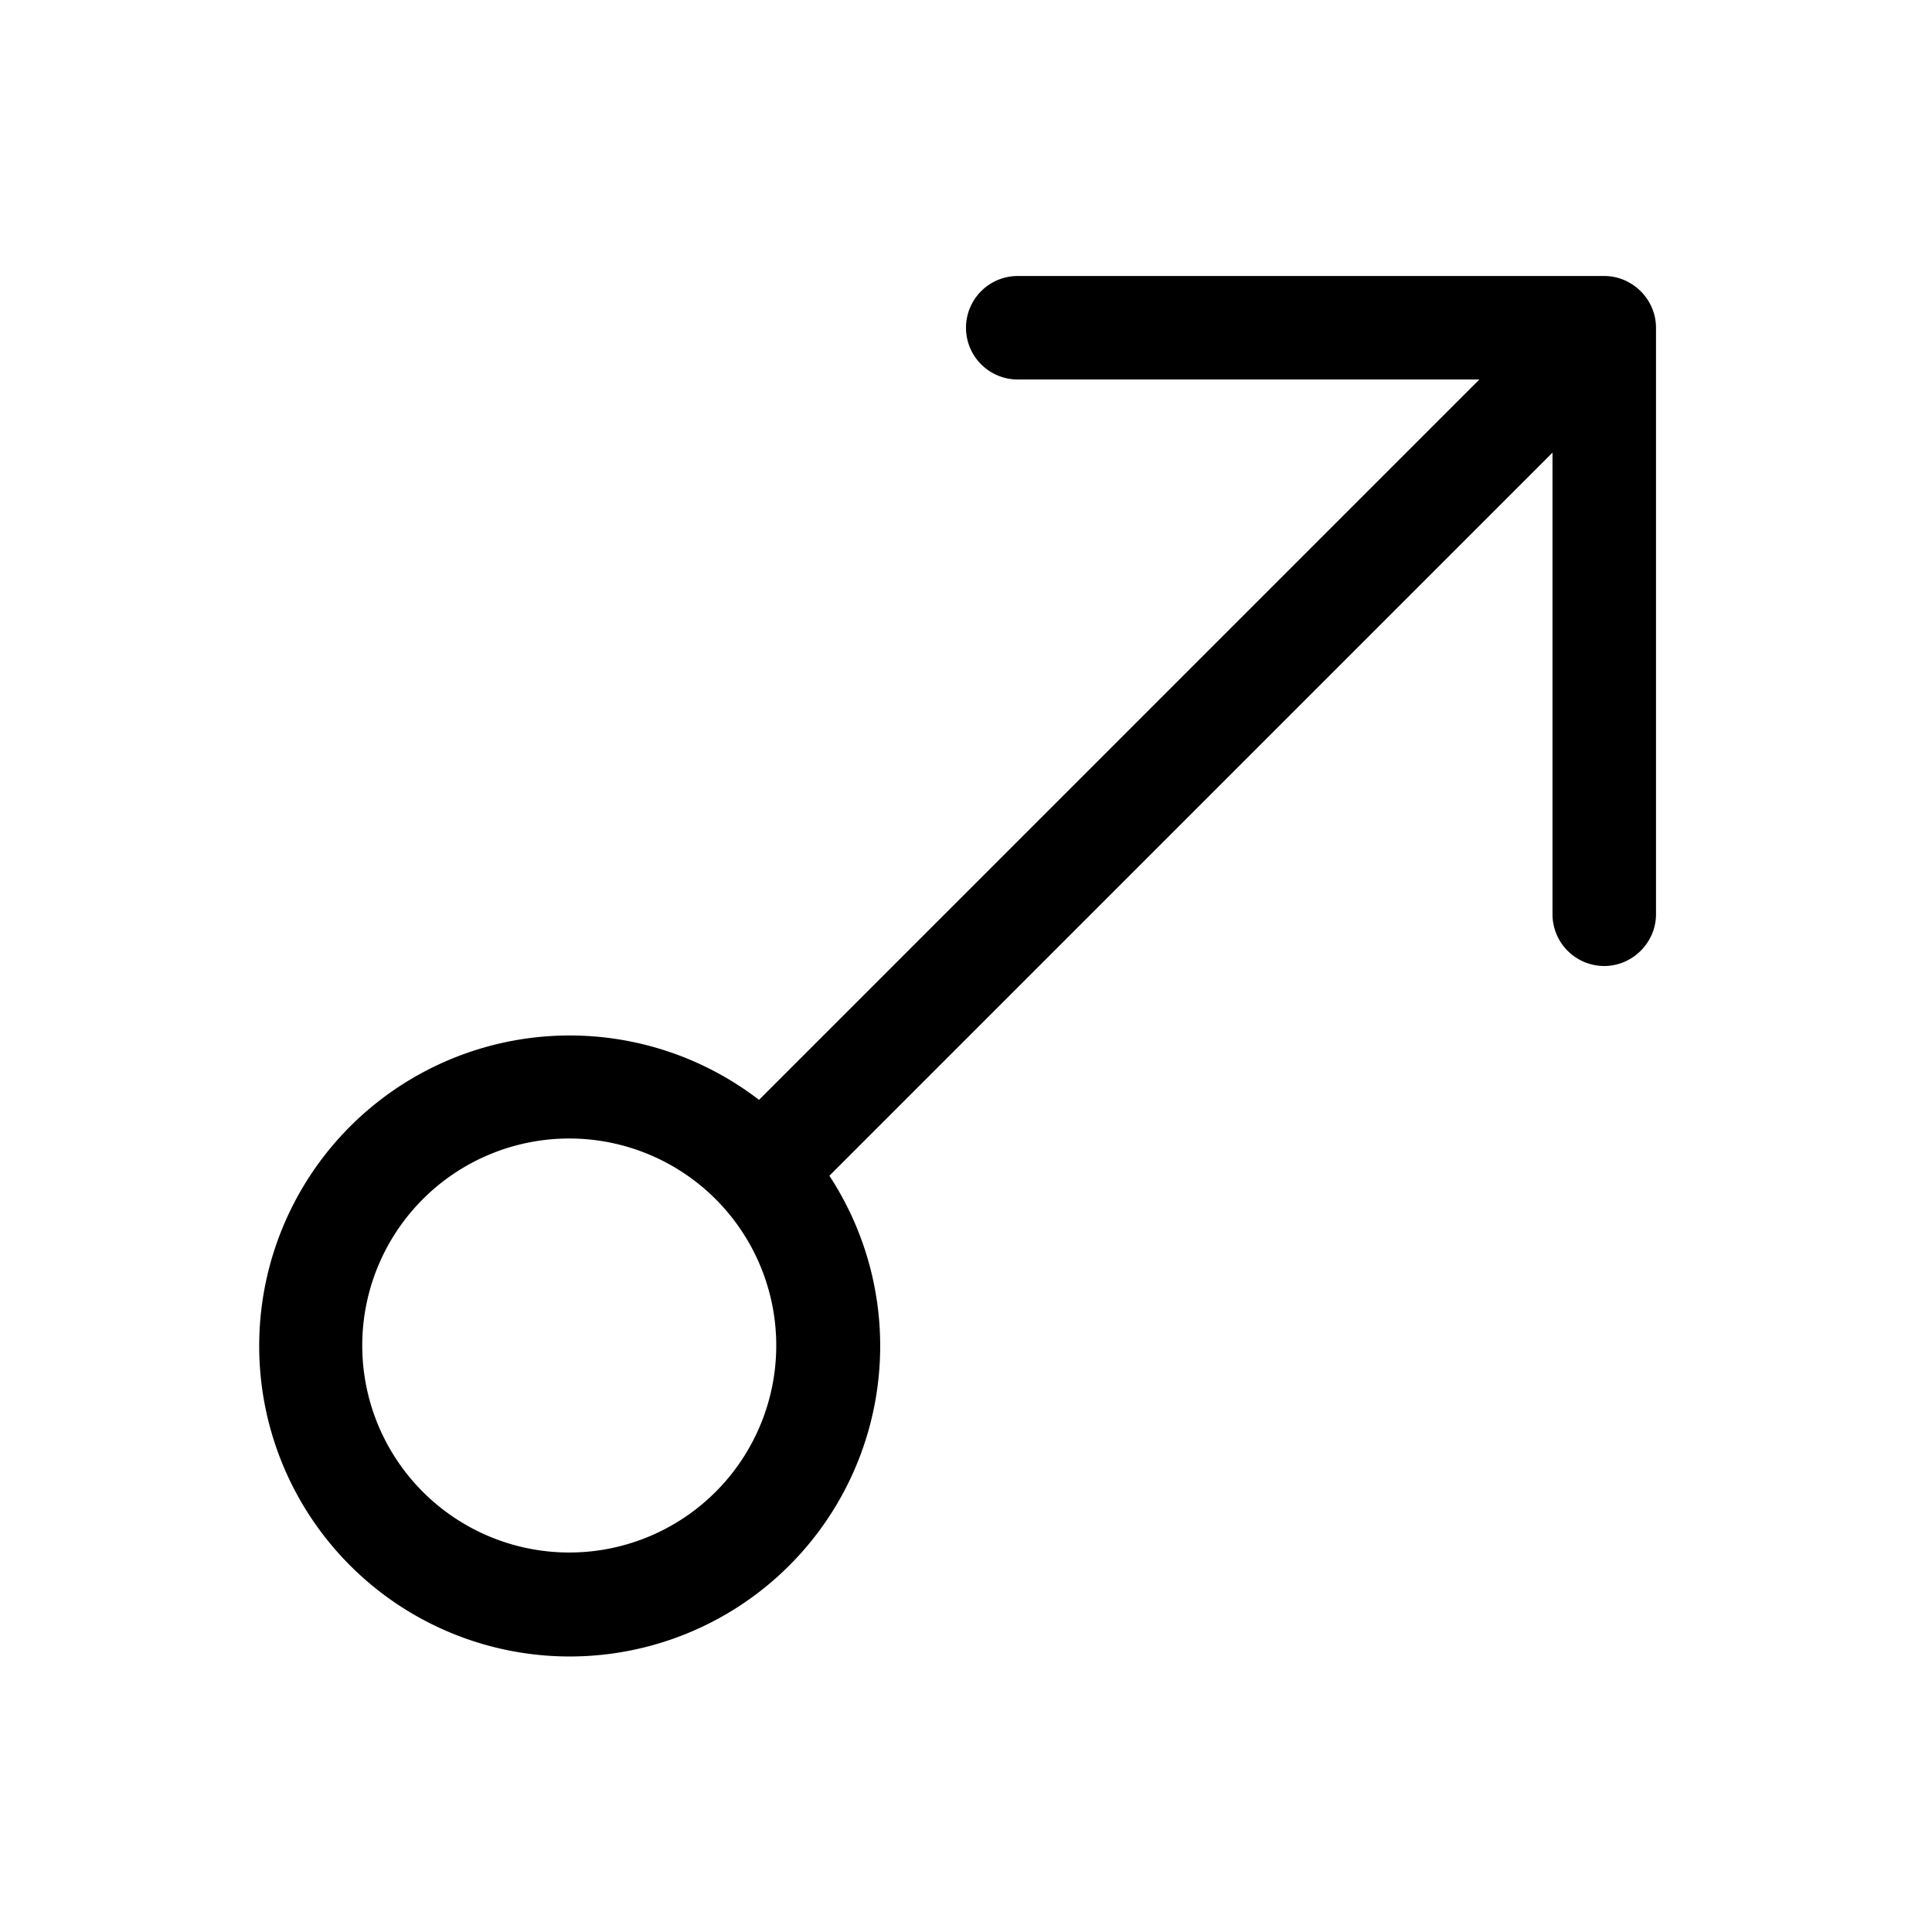
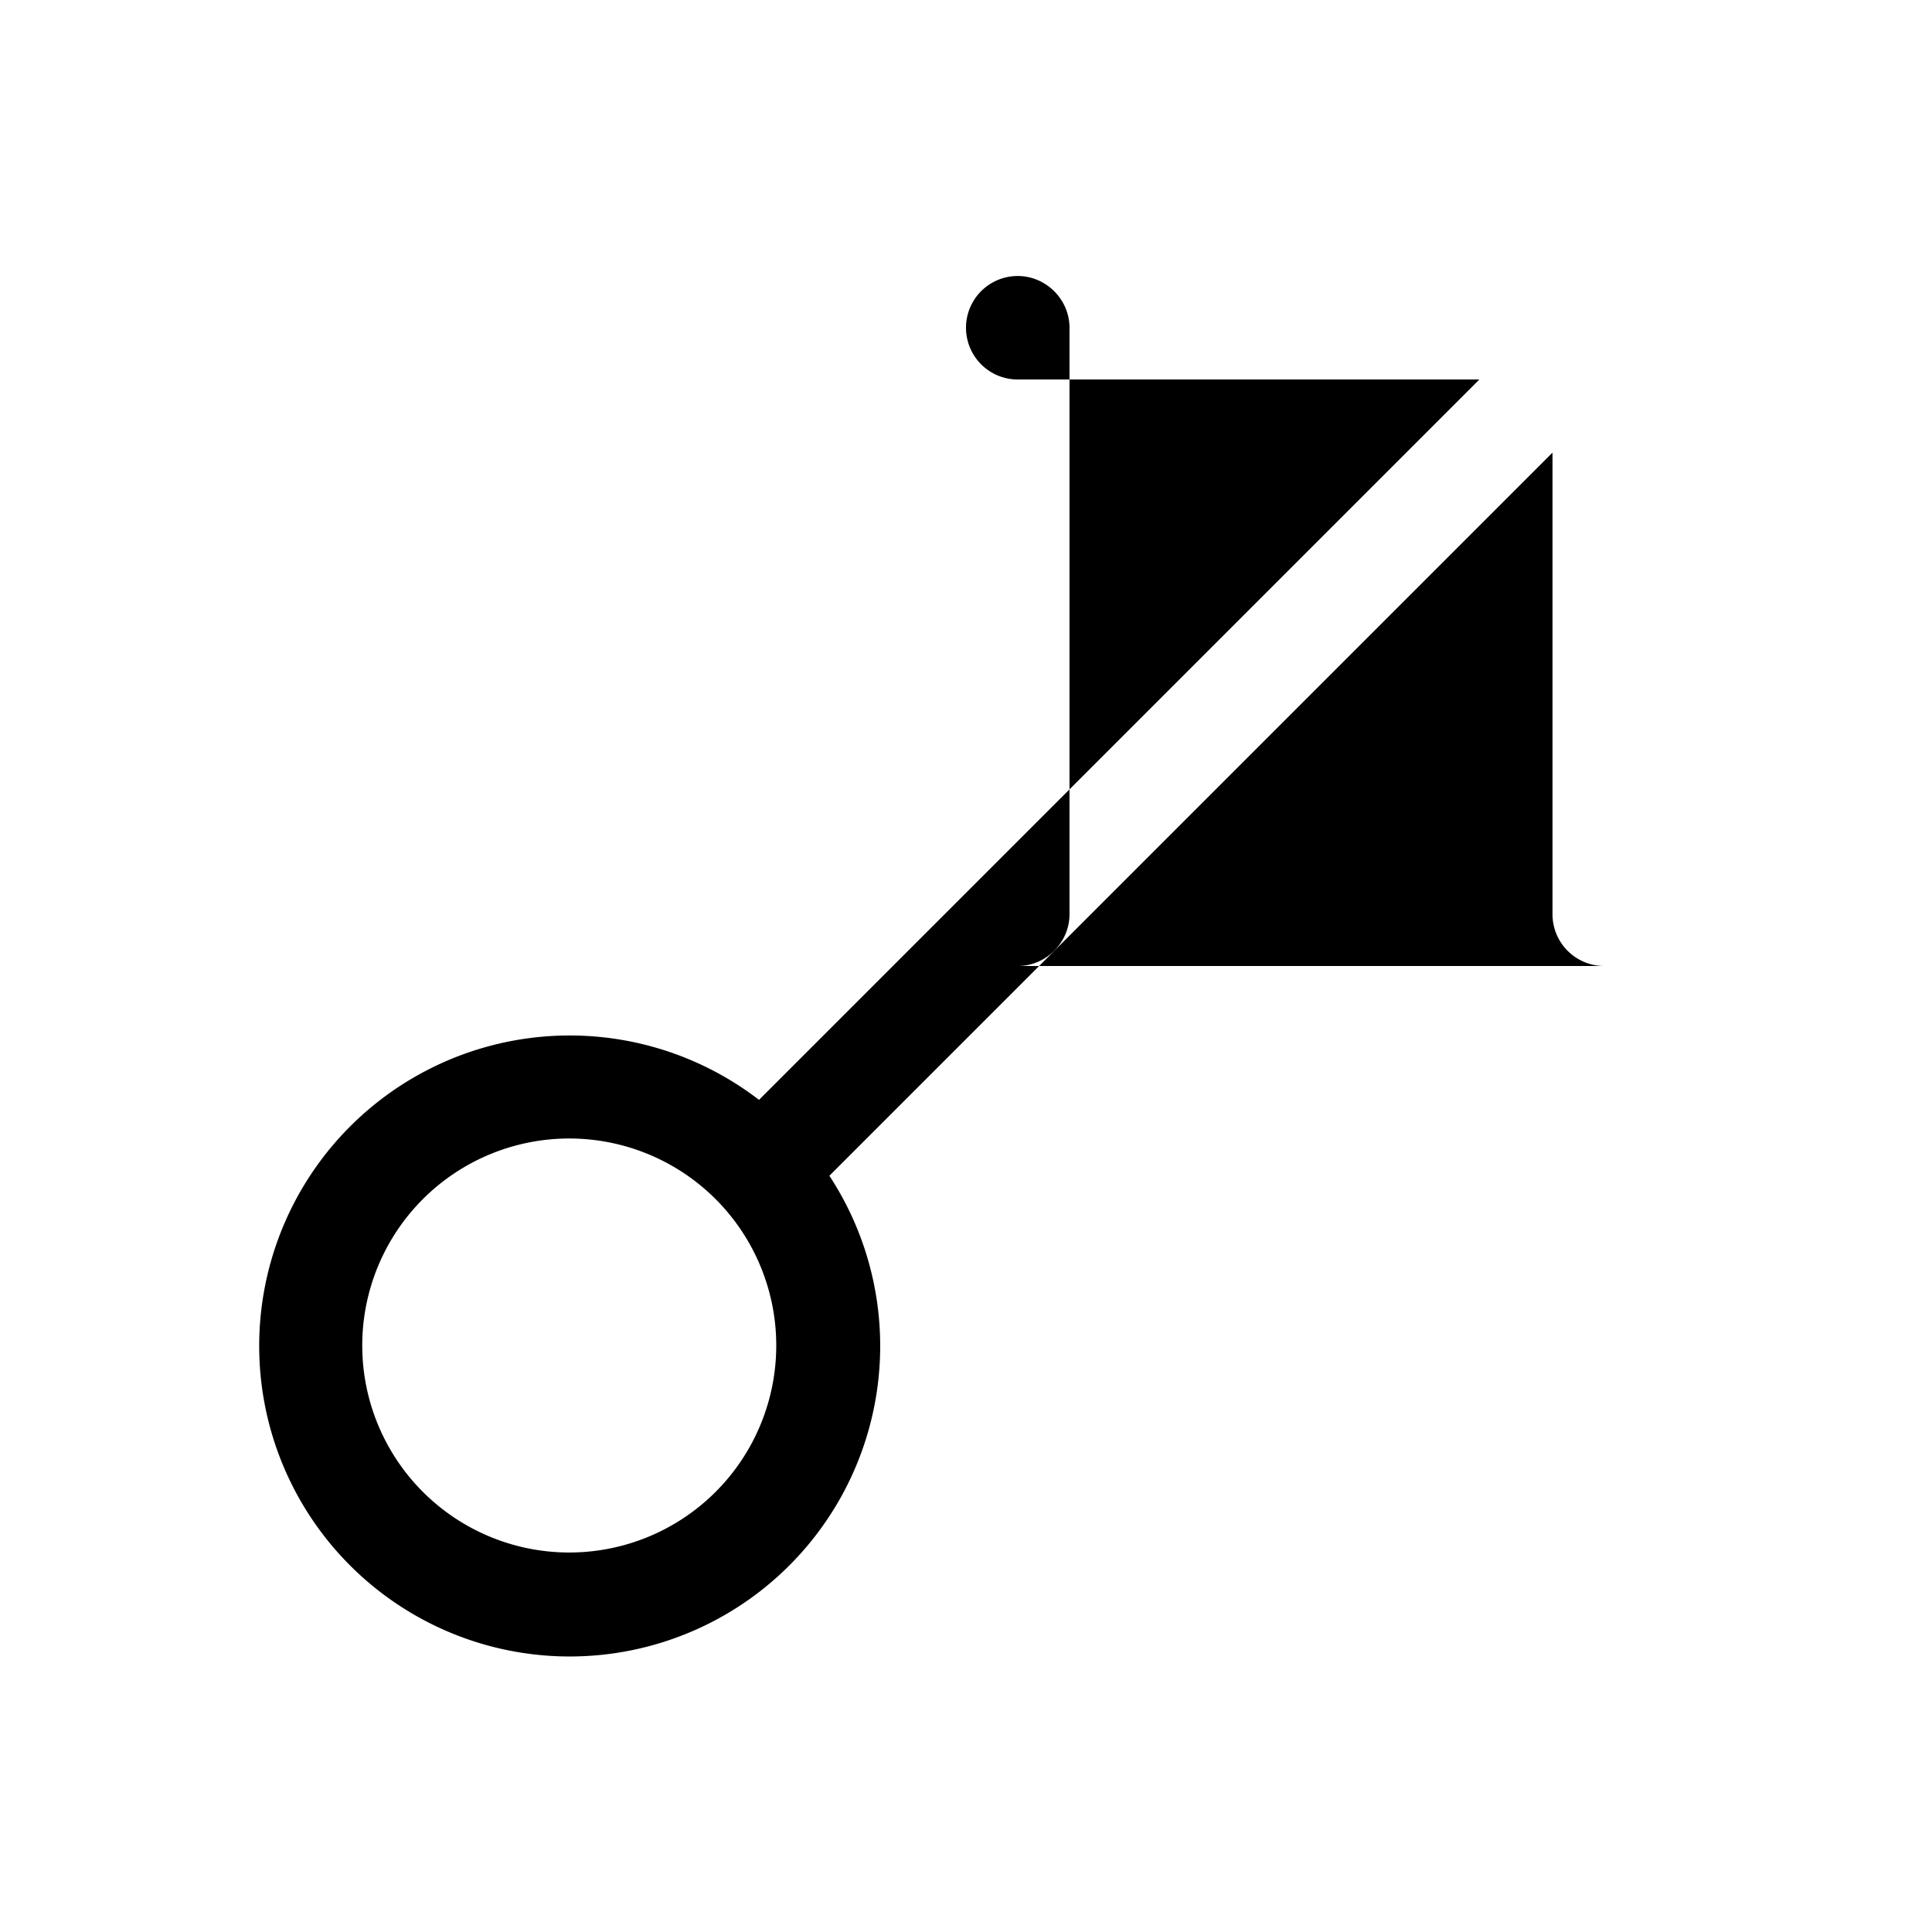
<svg xmlns="http://www.w3.org/2000/svg" width="28" height="28" viewBox="0 0 28 28">
-   <path d="M23.25 14a.75.75 0 0 1-.75-.75V6.56L12.02 17.04a4.5 4.5 0 1 1-1.02-1.1L21.44 5.5h-6.69a.75.75 0 0 1 0-1.5h8.5c.41 0 .75.34.75.75v8.5c0 .41-.34.75-.75.75Zm-15 8.5a3 3 0 1 0 0-6 3 3 0 0 0 0 6Z" />
+   <path d="M23.25 14a.75.75 0 0 1-.75-.75V6.56L12.02 17.04a4.5 4.5 0 1 1-1.02-1.1L21.44 5.5h-6.69a.75.75 0 0 1 0-1.5c.41 0 .75.34.75.75v8.5c0 .41-.34.75-.75.75Zm-15 8.5a3 3 0 1 0 0-6 3 3 0 0 0 0 6Z" />
</svg>